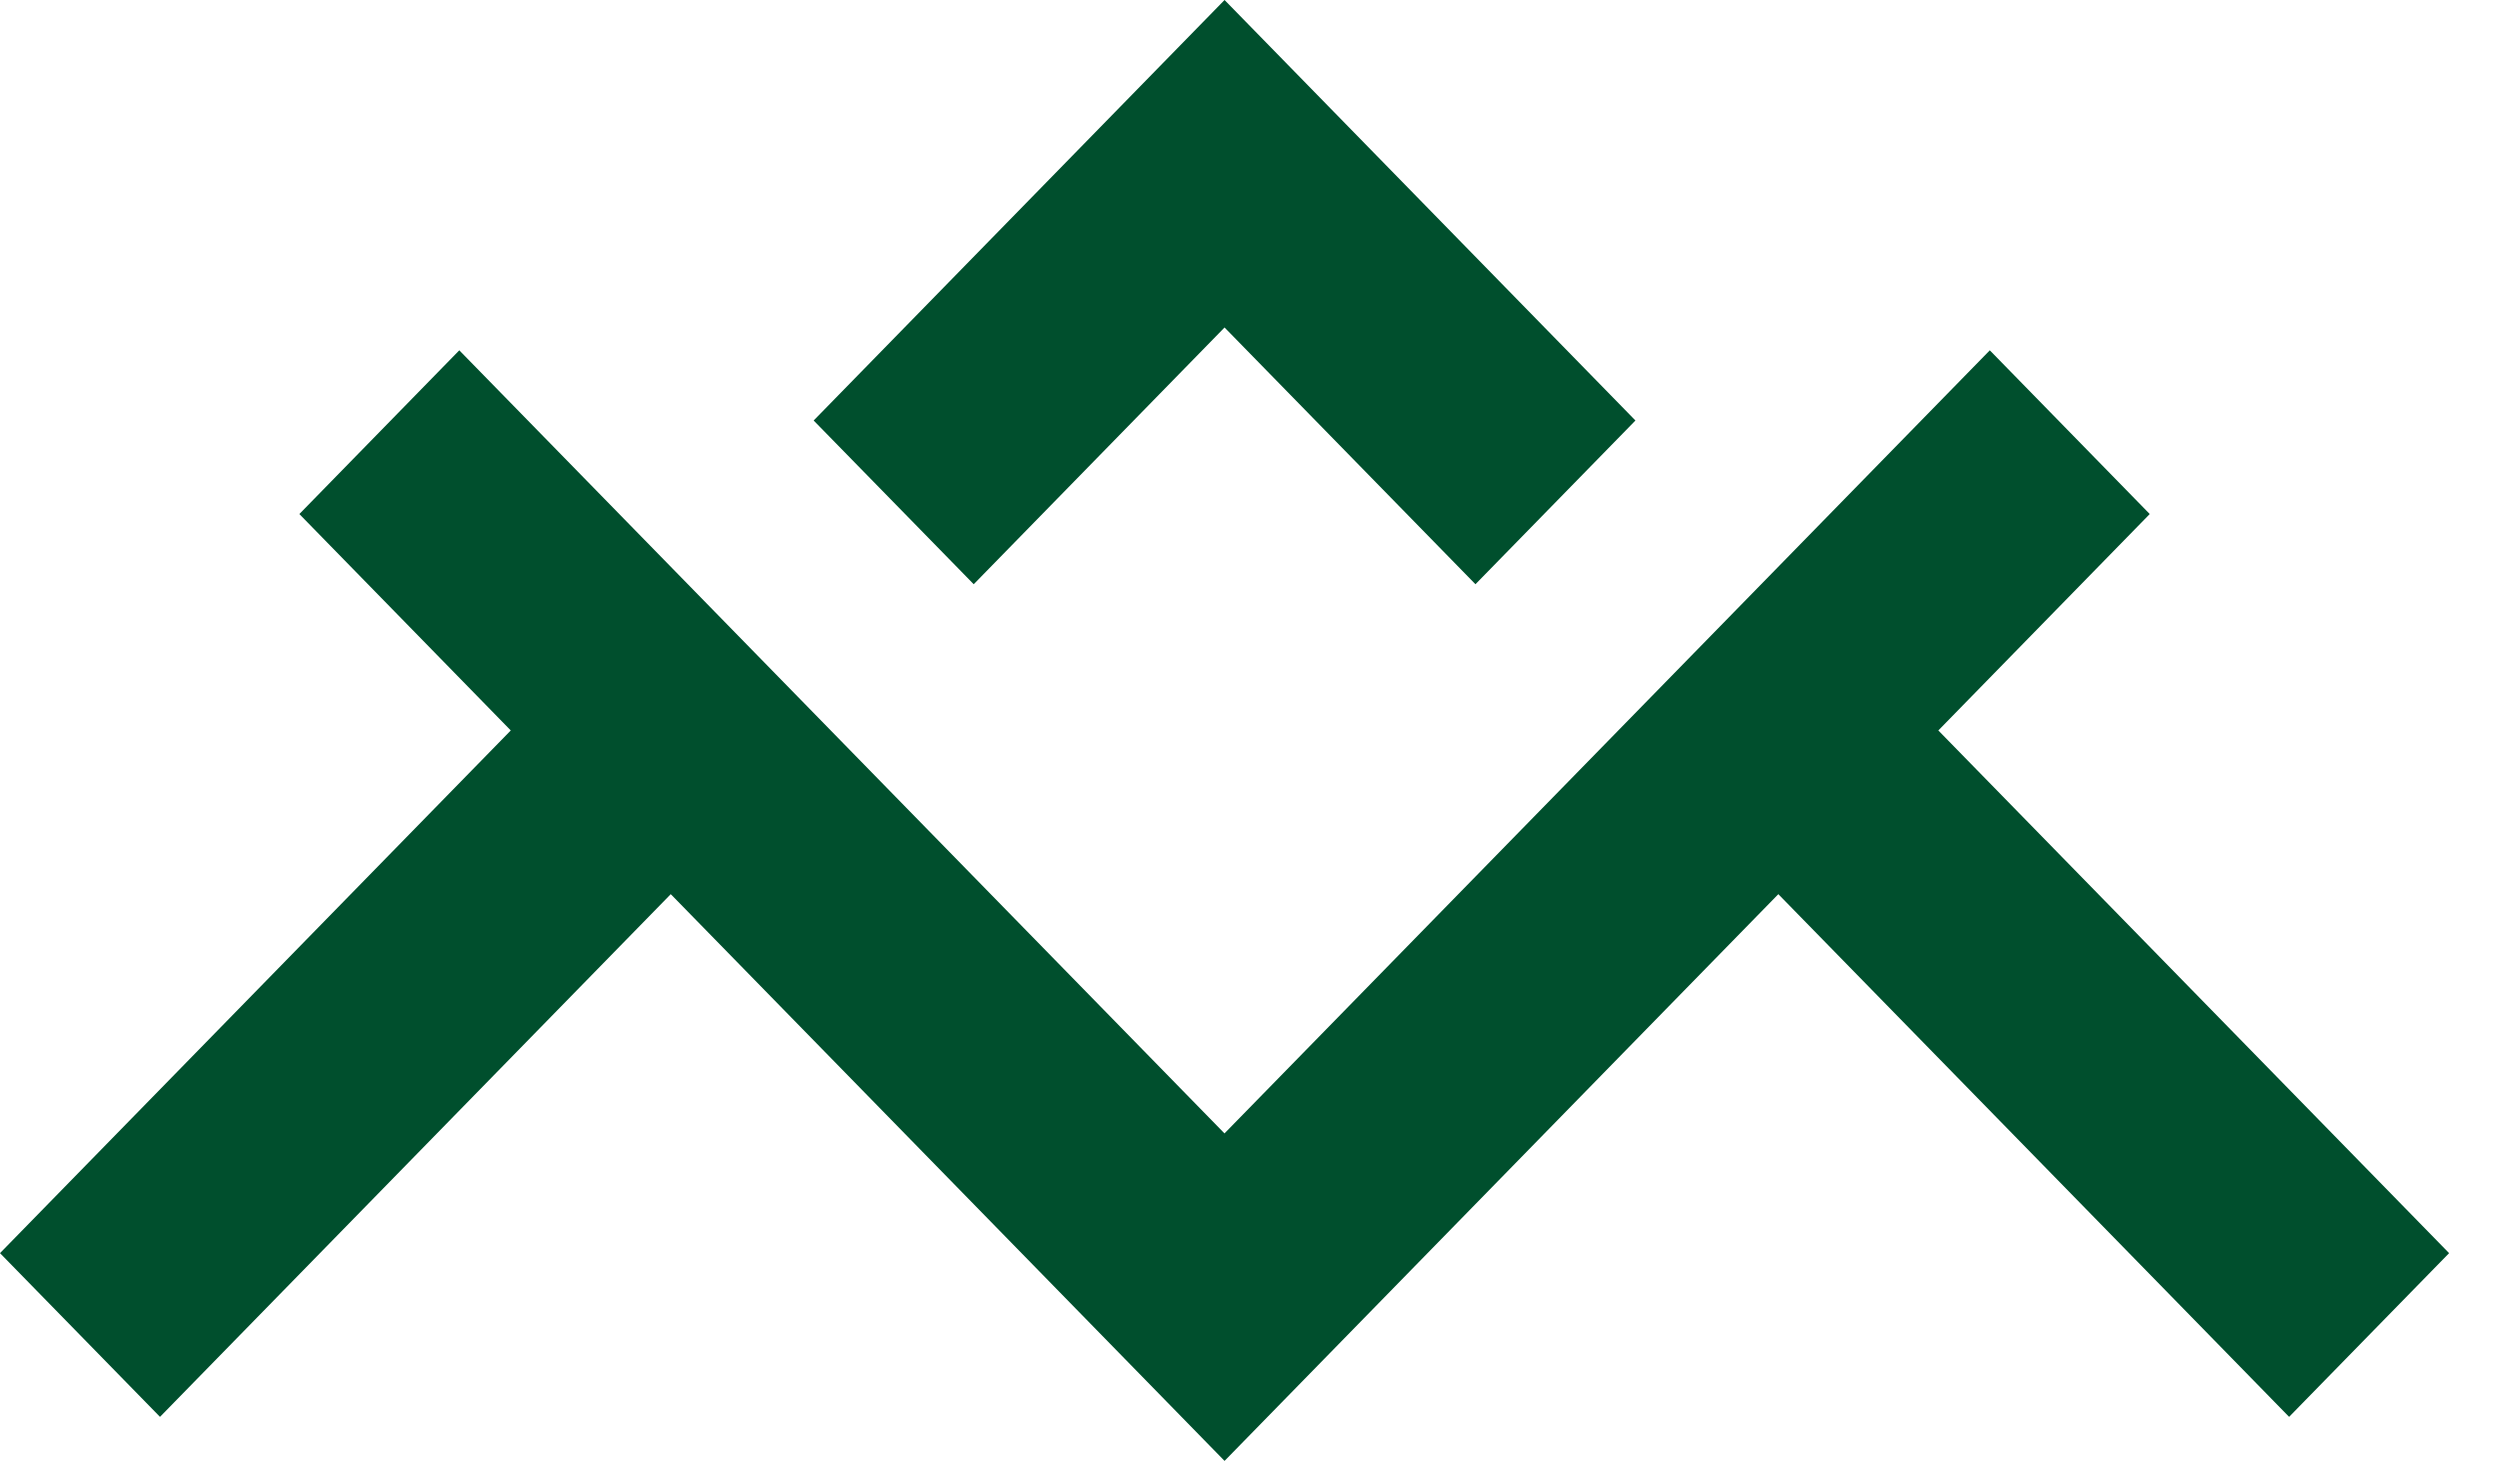
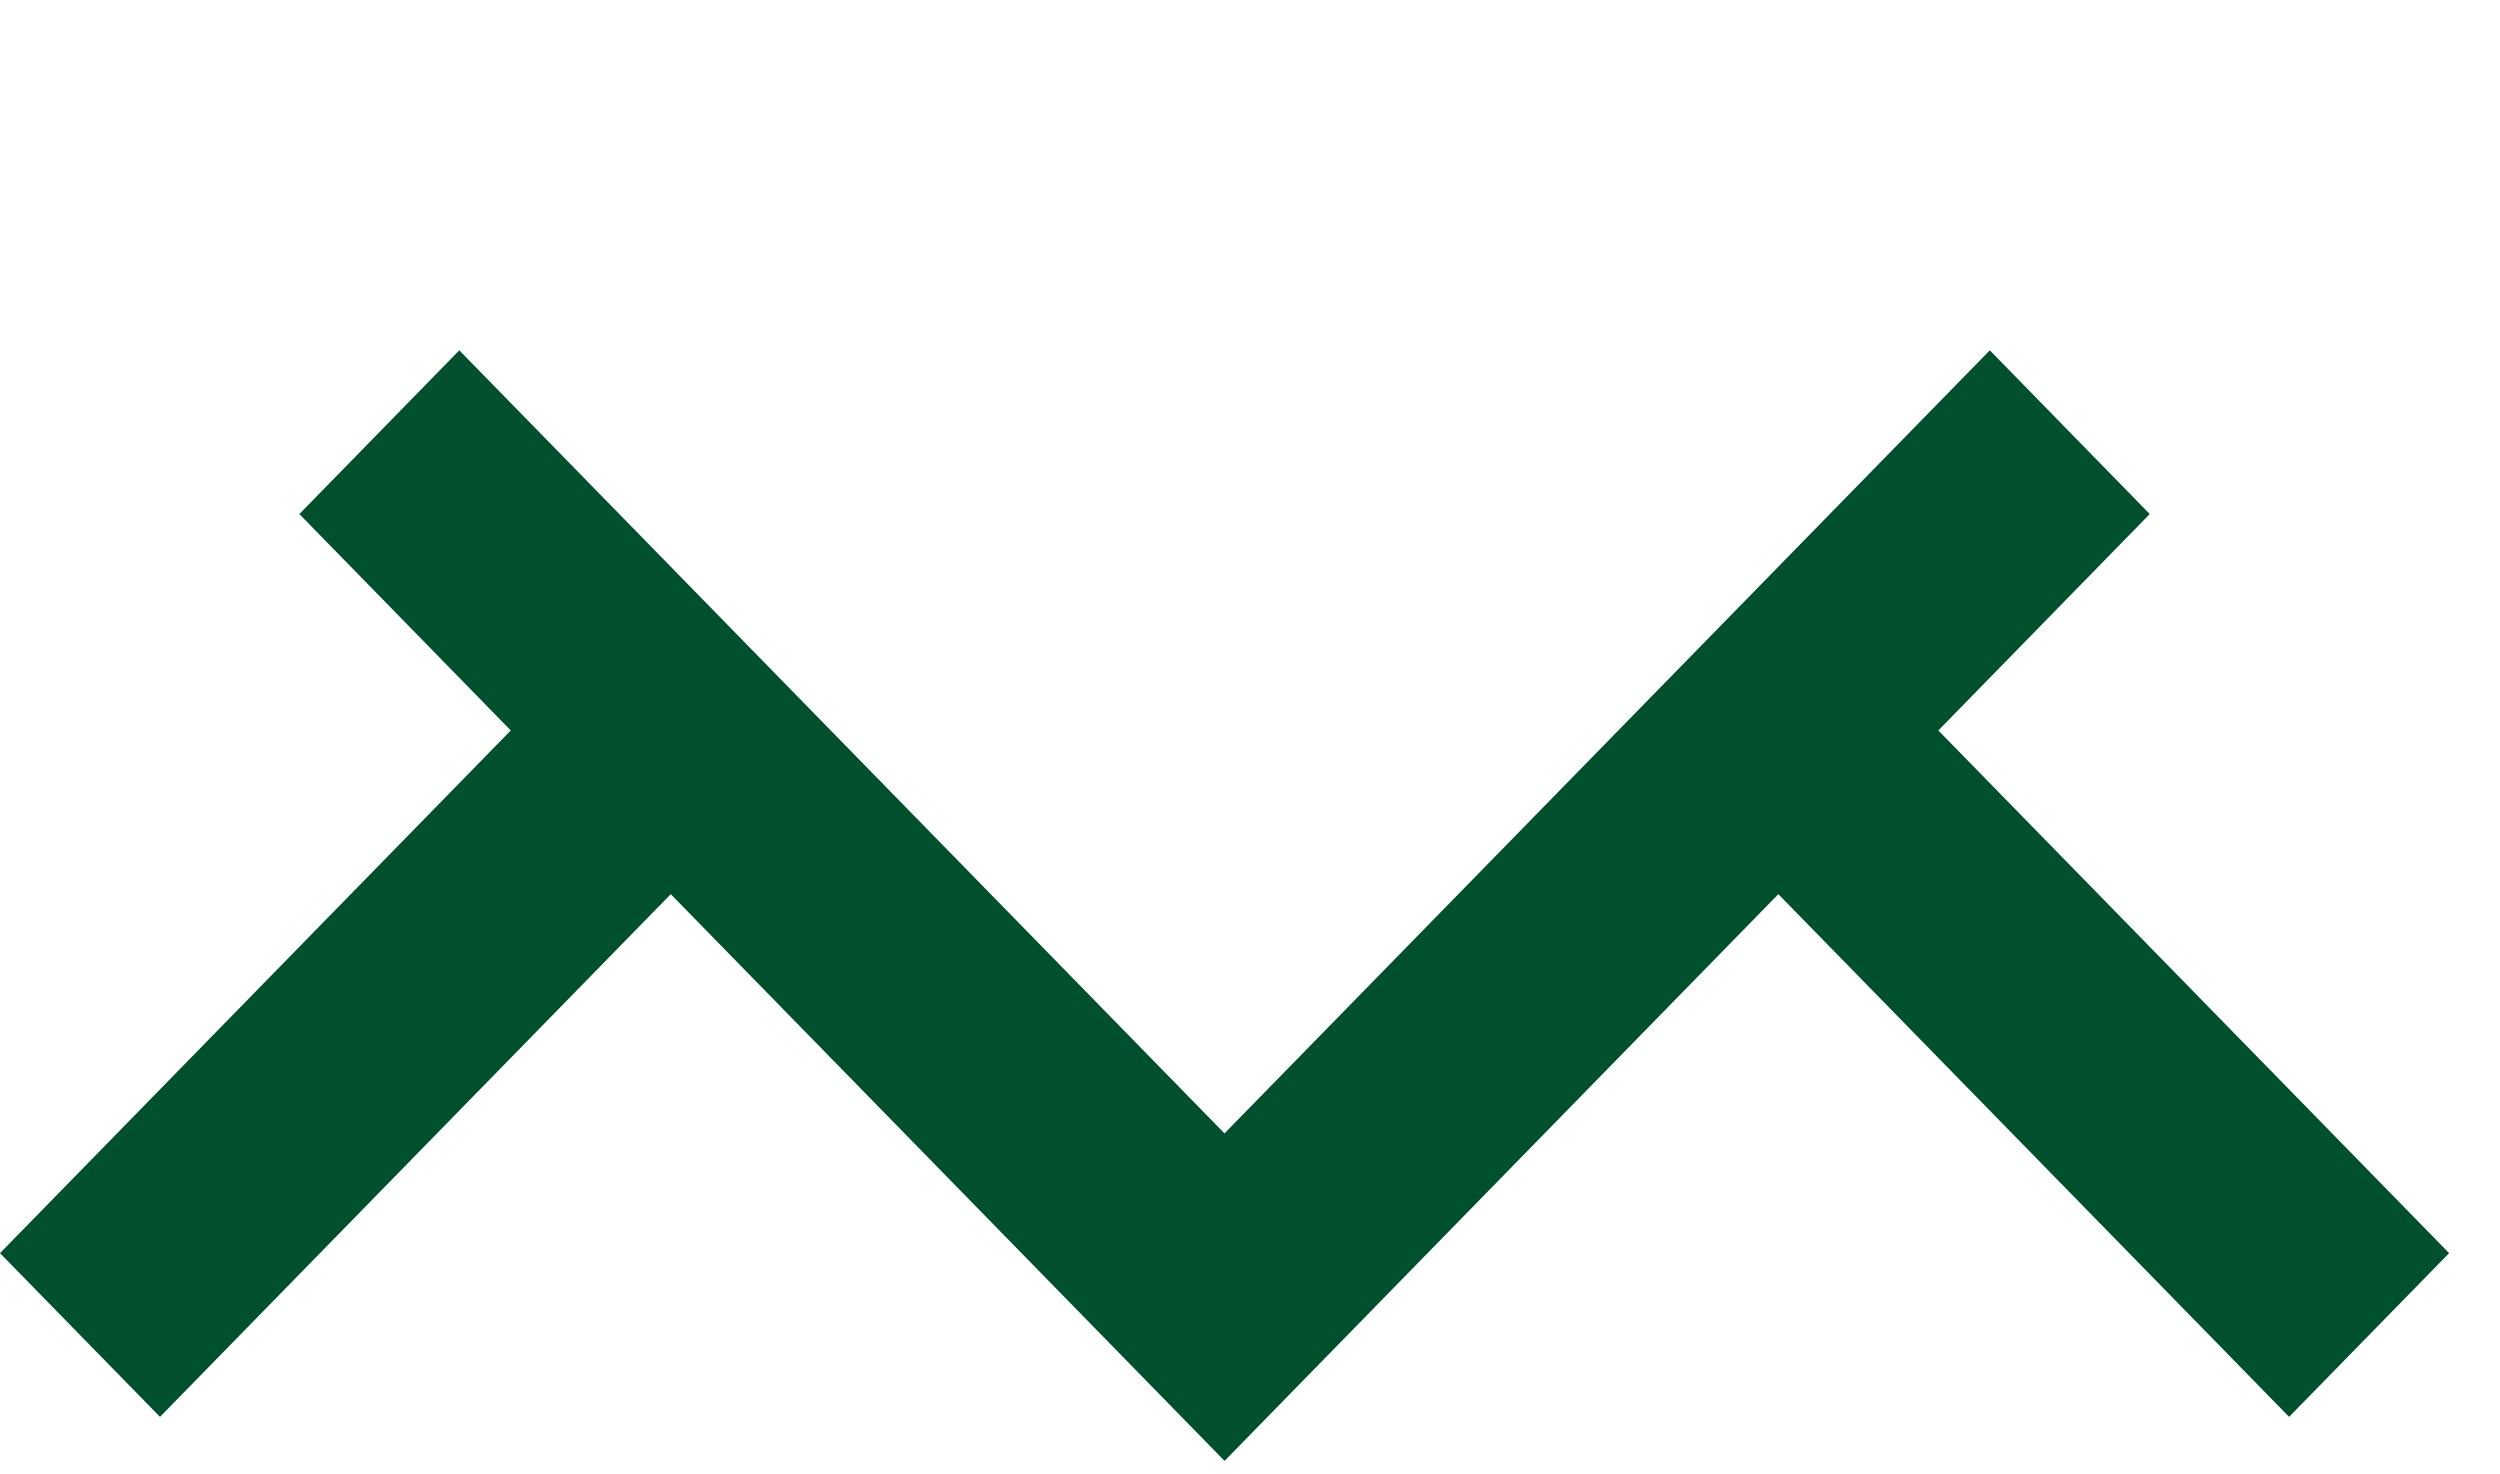
<svg xmlns="http://www.w3.org/2000/svg" fill="none" height="100%" overflow="visible" preserveAspectRatio="none" style="display: block;" viewBox="0 0 39 23" width="100%">
  <g id="Union">
    <path d="M33.536 8.019L30.238 11.395L38.206 19.549L35.71 22.103L27.742 13.949L19.103 22.79L10.464 13.949L2.496 22.103L0 19.549L7.968 11.395L4.67 8.019L7.165 5.465L19.102 17.681L31.041 5.465L33.536 8.019Z" fill="#004F2D" />
-     <path d="M25.513 6.56L23.017 9.114L19.103 5.109L15.19 9.114L12.693 6.56L19.103 4.17233e-07L25.513 6.56Z" fill="#004F2D" />
  </g>
</svg>